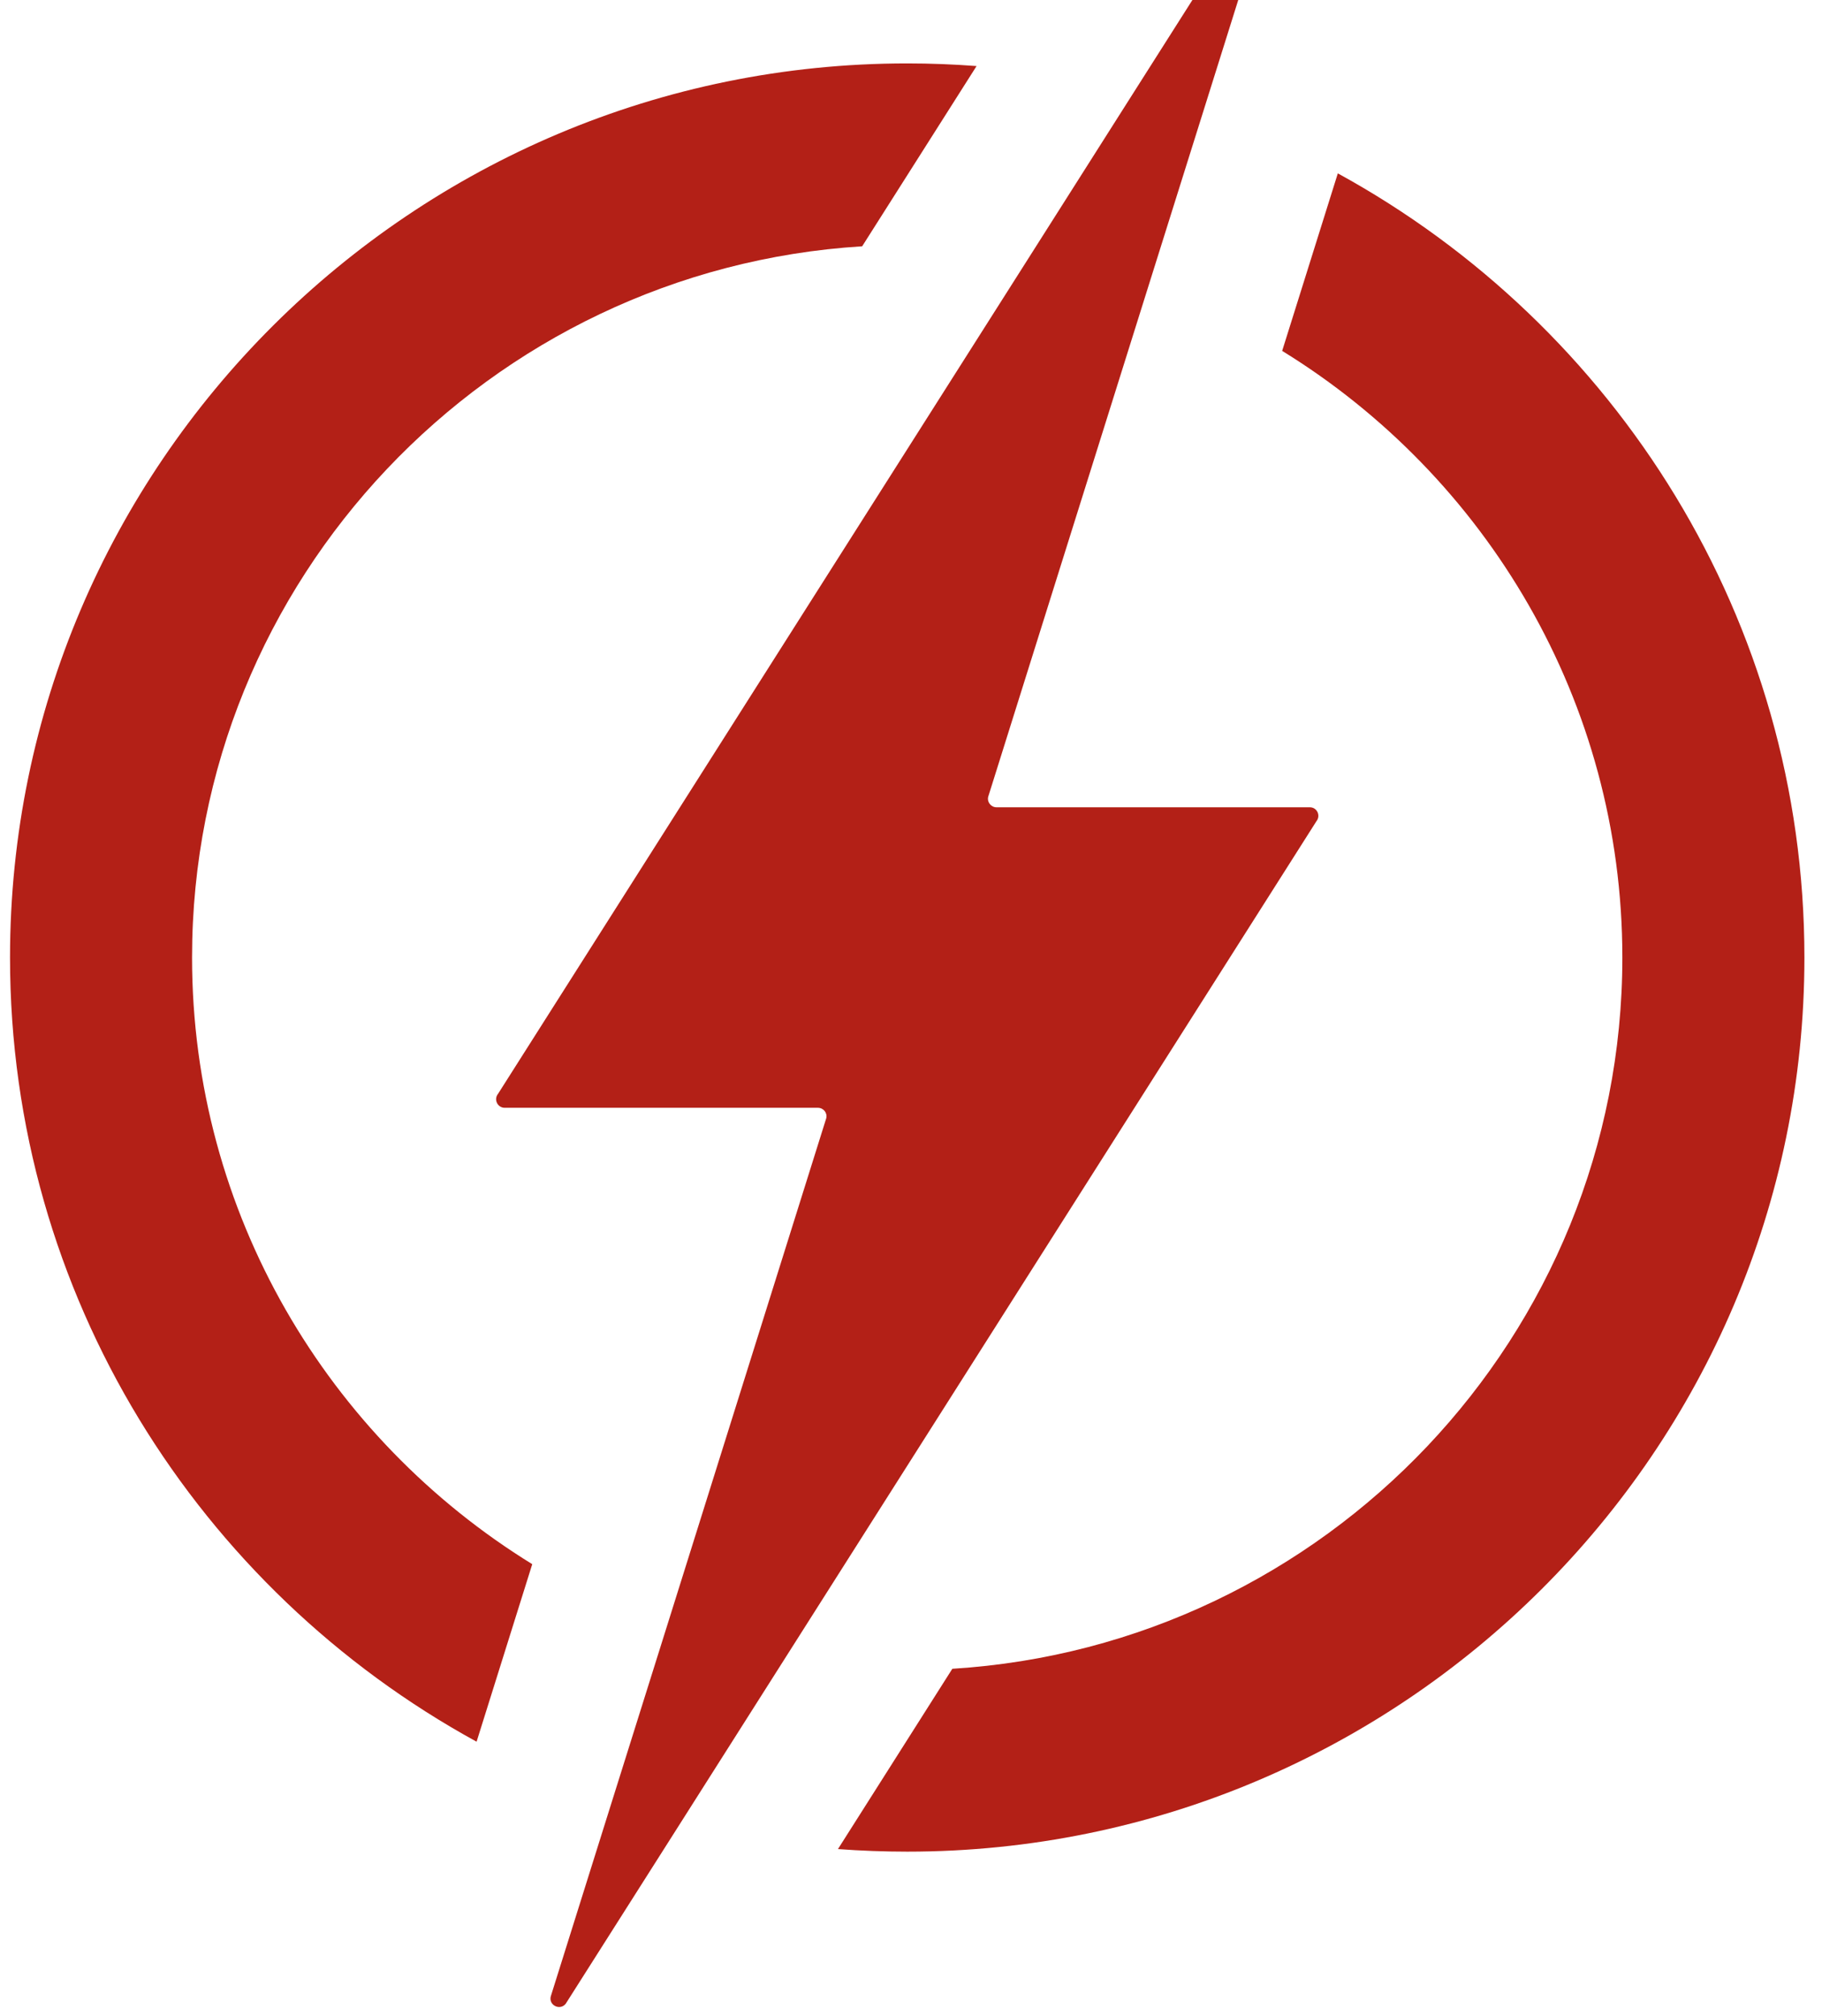
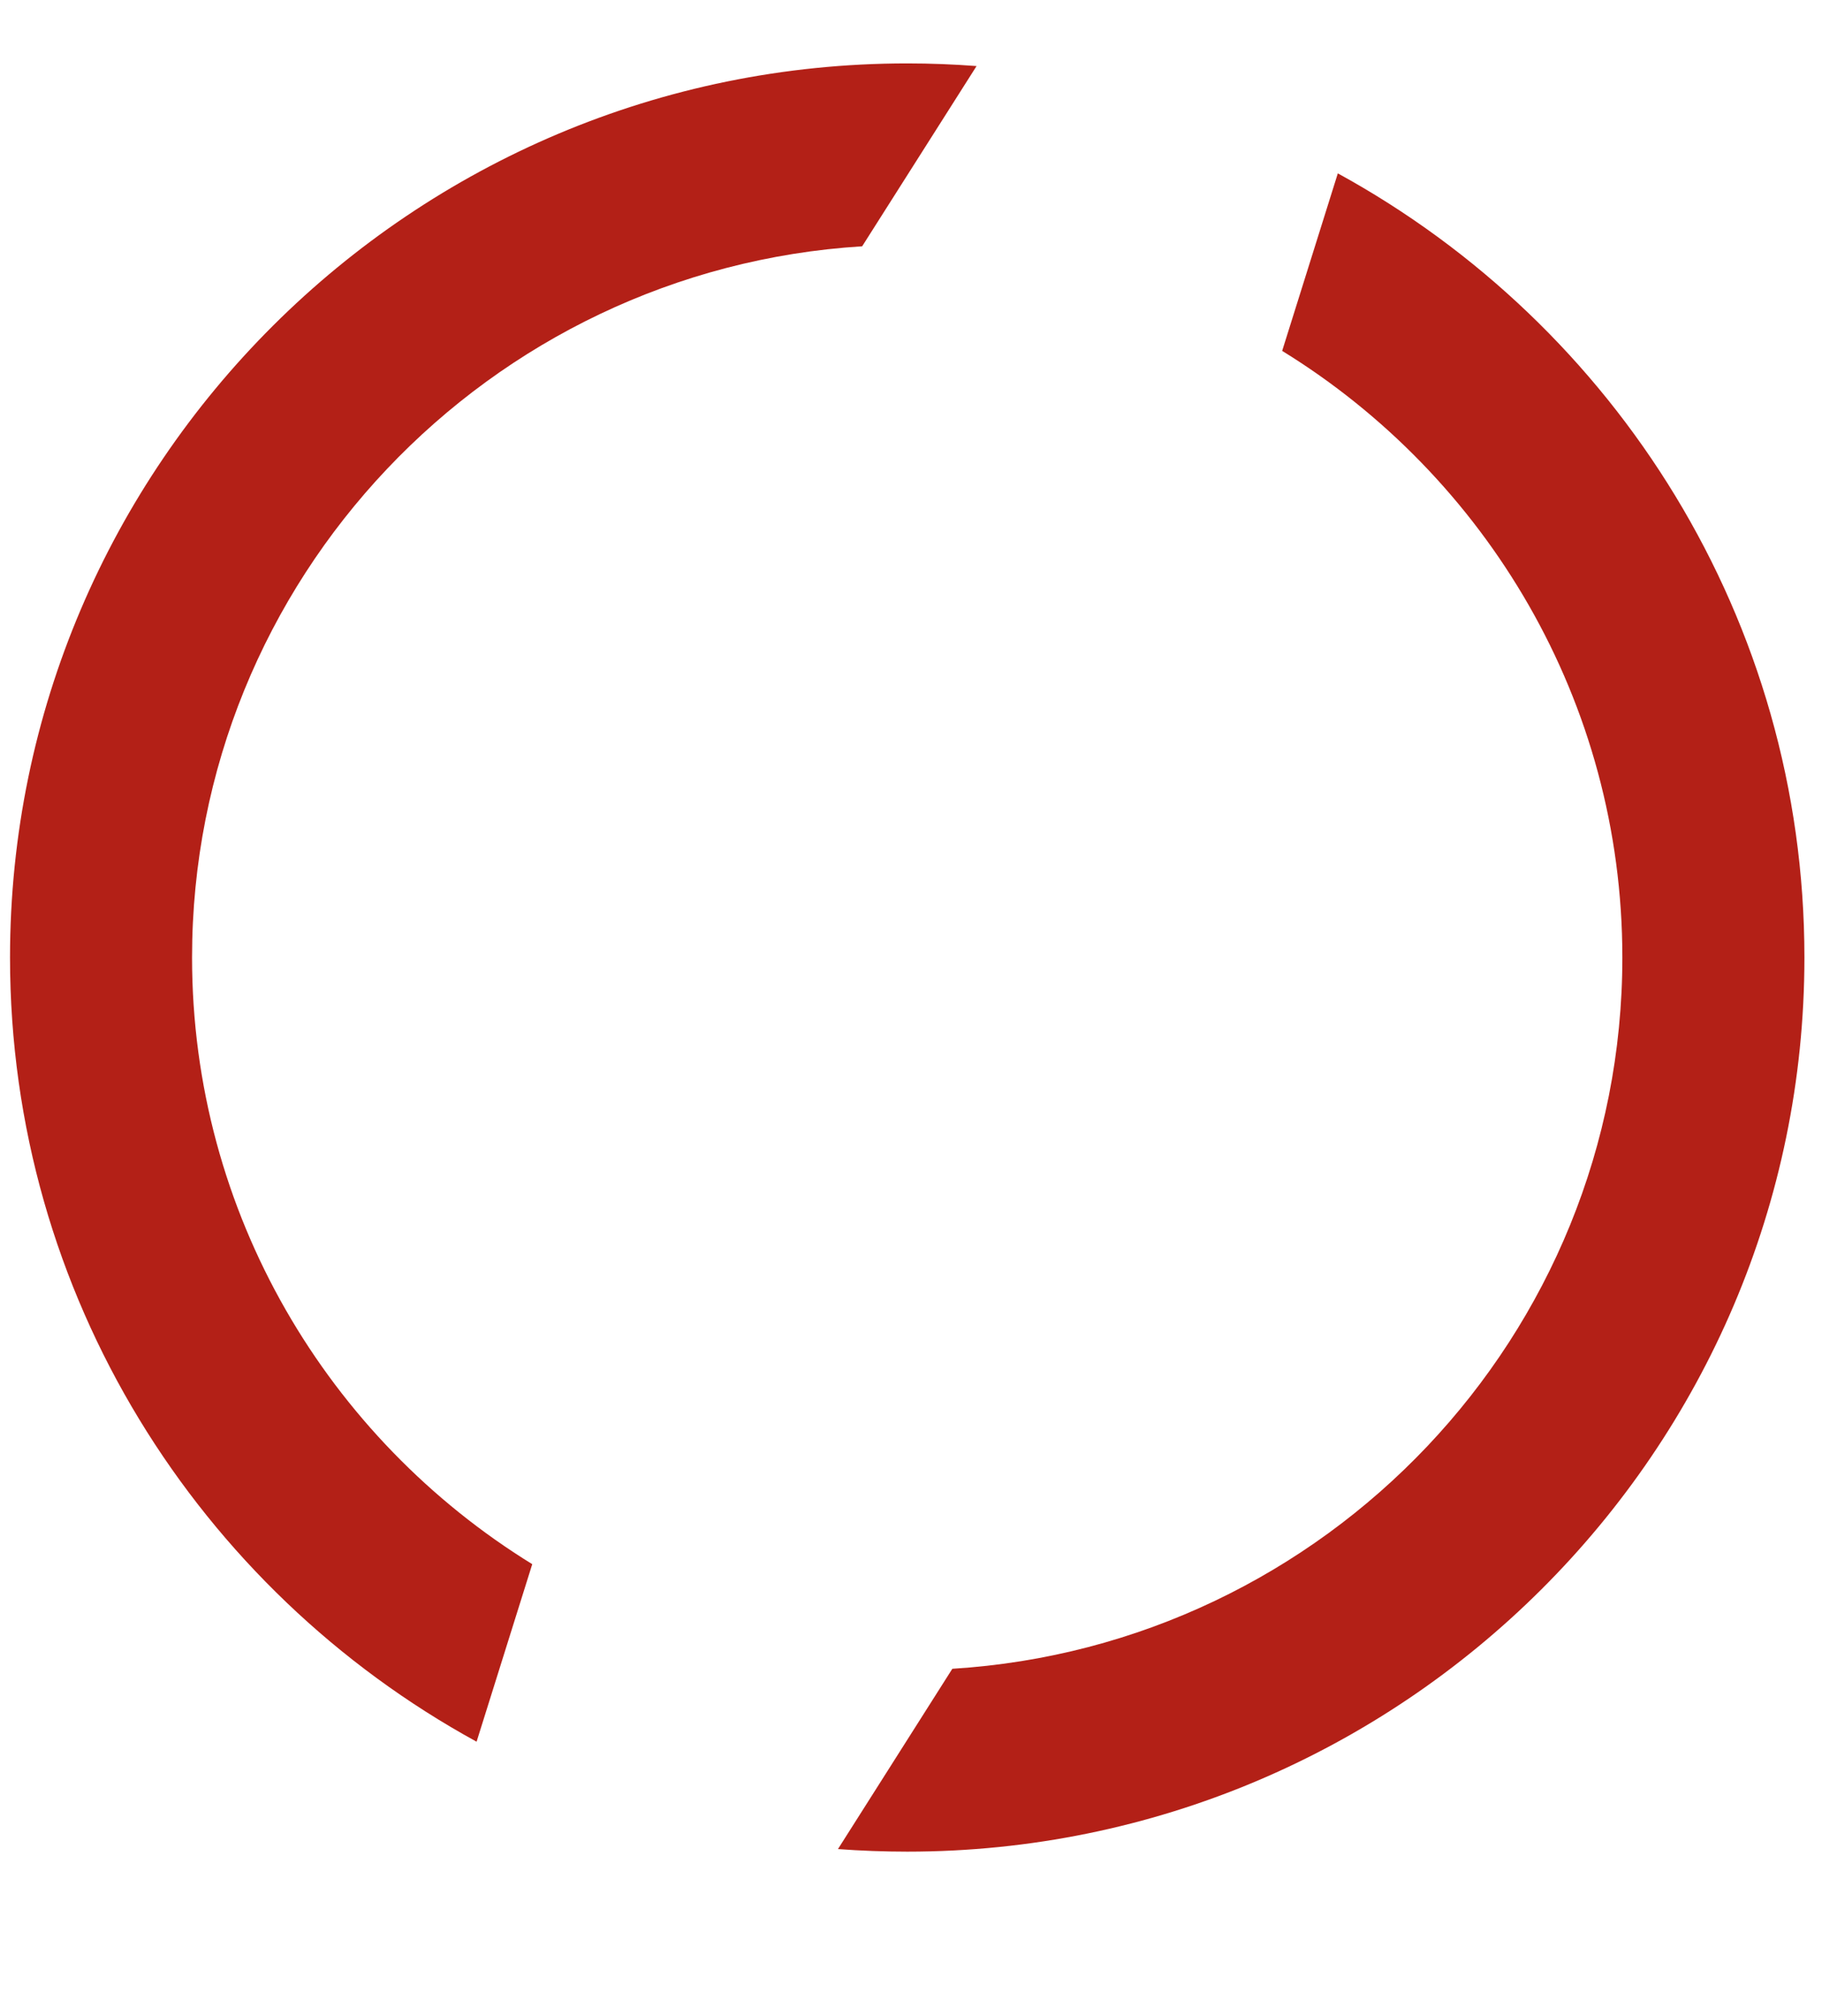
<svg xmlns="http://www.w3.org/2000/svg" width="66" height="73" viewBox="0 0 66 73" fill="none">
  <g clip-path="url(#clip0_5797_49248)">
    <path d="M48.461 6.278L46.445 12.705C53.836 17.253 58.768 25.397 58.768 34.67C58.768 48.355 48.022 59.585 34.497 60.424L30.354 66.952C31.183 67.013 32.02 67.045 32.865 67.045C50.783 67.045 65.363 52.521 65.363 34.67C65.363 22.447 58.525 11.785 48.462 6.278H48.461Z" fill="#B32017" />
    <path d="M6.957 34.669C6.957 20.986 17.706 9.757 31.231 8.918L35.375 2.392C34.546 2.329 33.709 2.296 32.864 2.296C14.943 2.295 0.363 16.82 0.363 34.669C0.363 46.893 7.201 57.556 17.264 63.064L19.28 56.636C11.893 52.087 6.957 43.941 6.957 34.669Z" fill="#B32017" />
-     <path d="M47.447 29.23H36.097C35.897 29.23 35.75 29.043 35.796 28.851L41.596 10.375L43.567 4.1L45.779 -2.947C45.854 -3.265 45.446 -3.469 45.236 -3.215L41.071 3.341L37.321 9.248L18.041 39.606C17.876 39.808 18.021 40.111 18.282 40.111H29.628C29.829 40.111 29.978 40.296 29.93 40.49L24.133 58.966L22.162 65.242L19.95 72.288C19.871 72.606 20.282 72.811 20.49 72.556L24.655 66L28.406 60.093L47.686 29.735C47.85 29.533 47.709 29.23 47.447 29.23Z" fill="#B32017" />
  </g>
  <defs>
    <clipPath id="clip0_5797_49248">
      <rect width="65" height="76" fill="white" transform="translate(0.363 -3.329)" />
    </clipPath>
  </defs>
</svg>